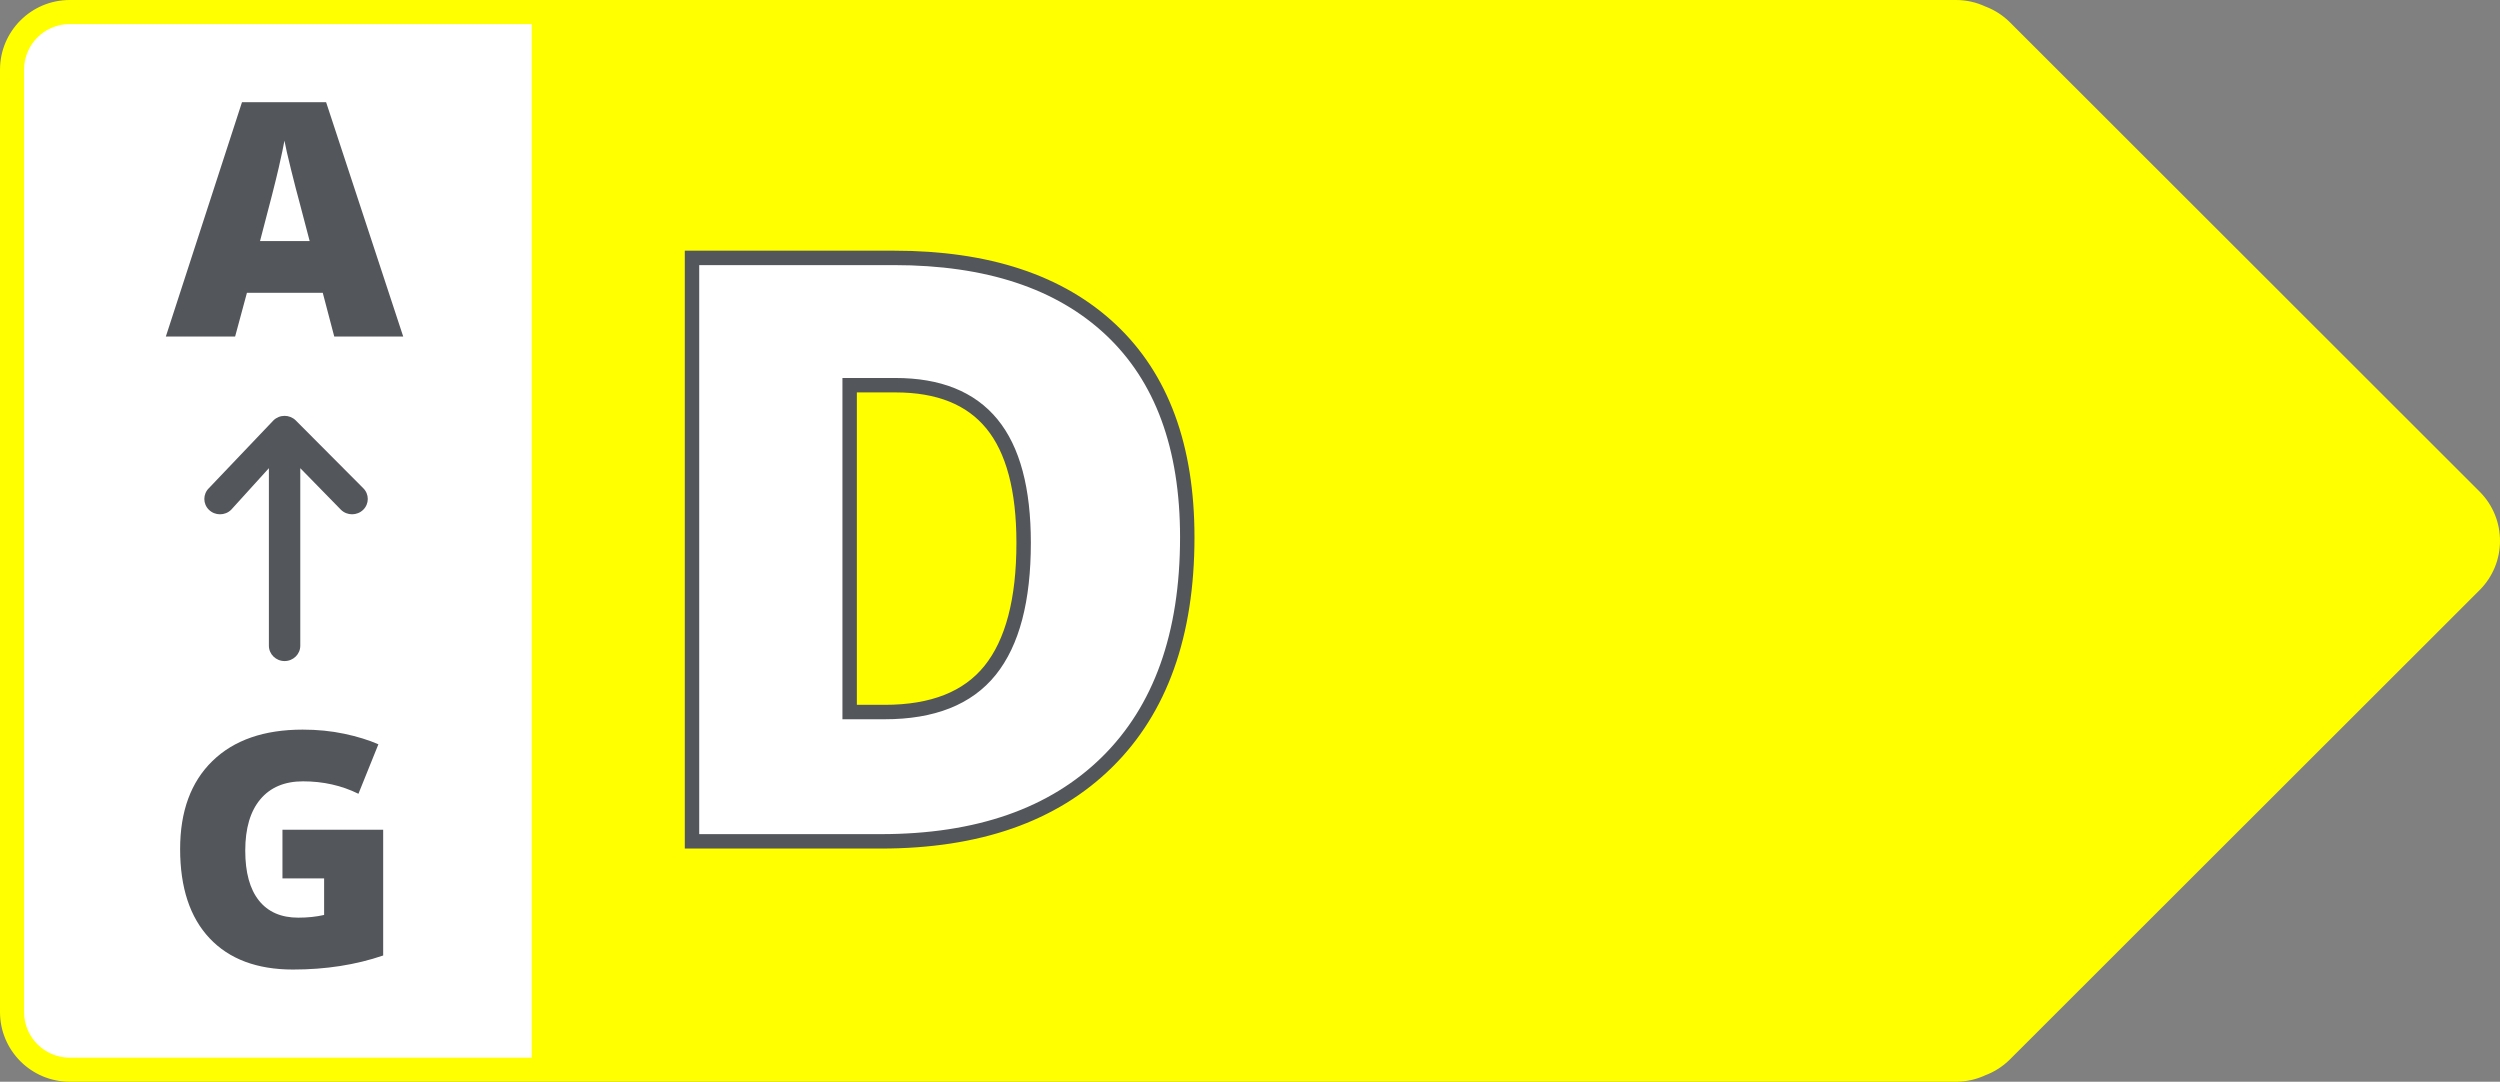
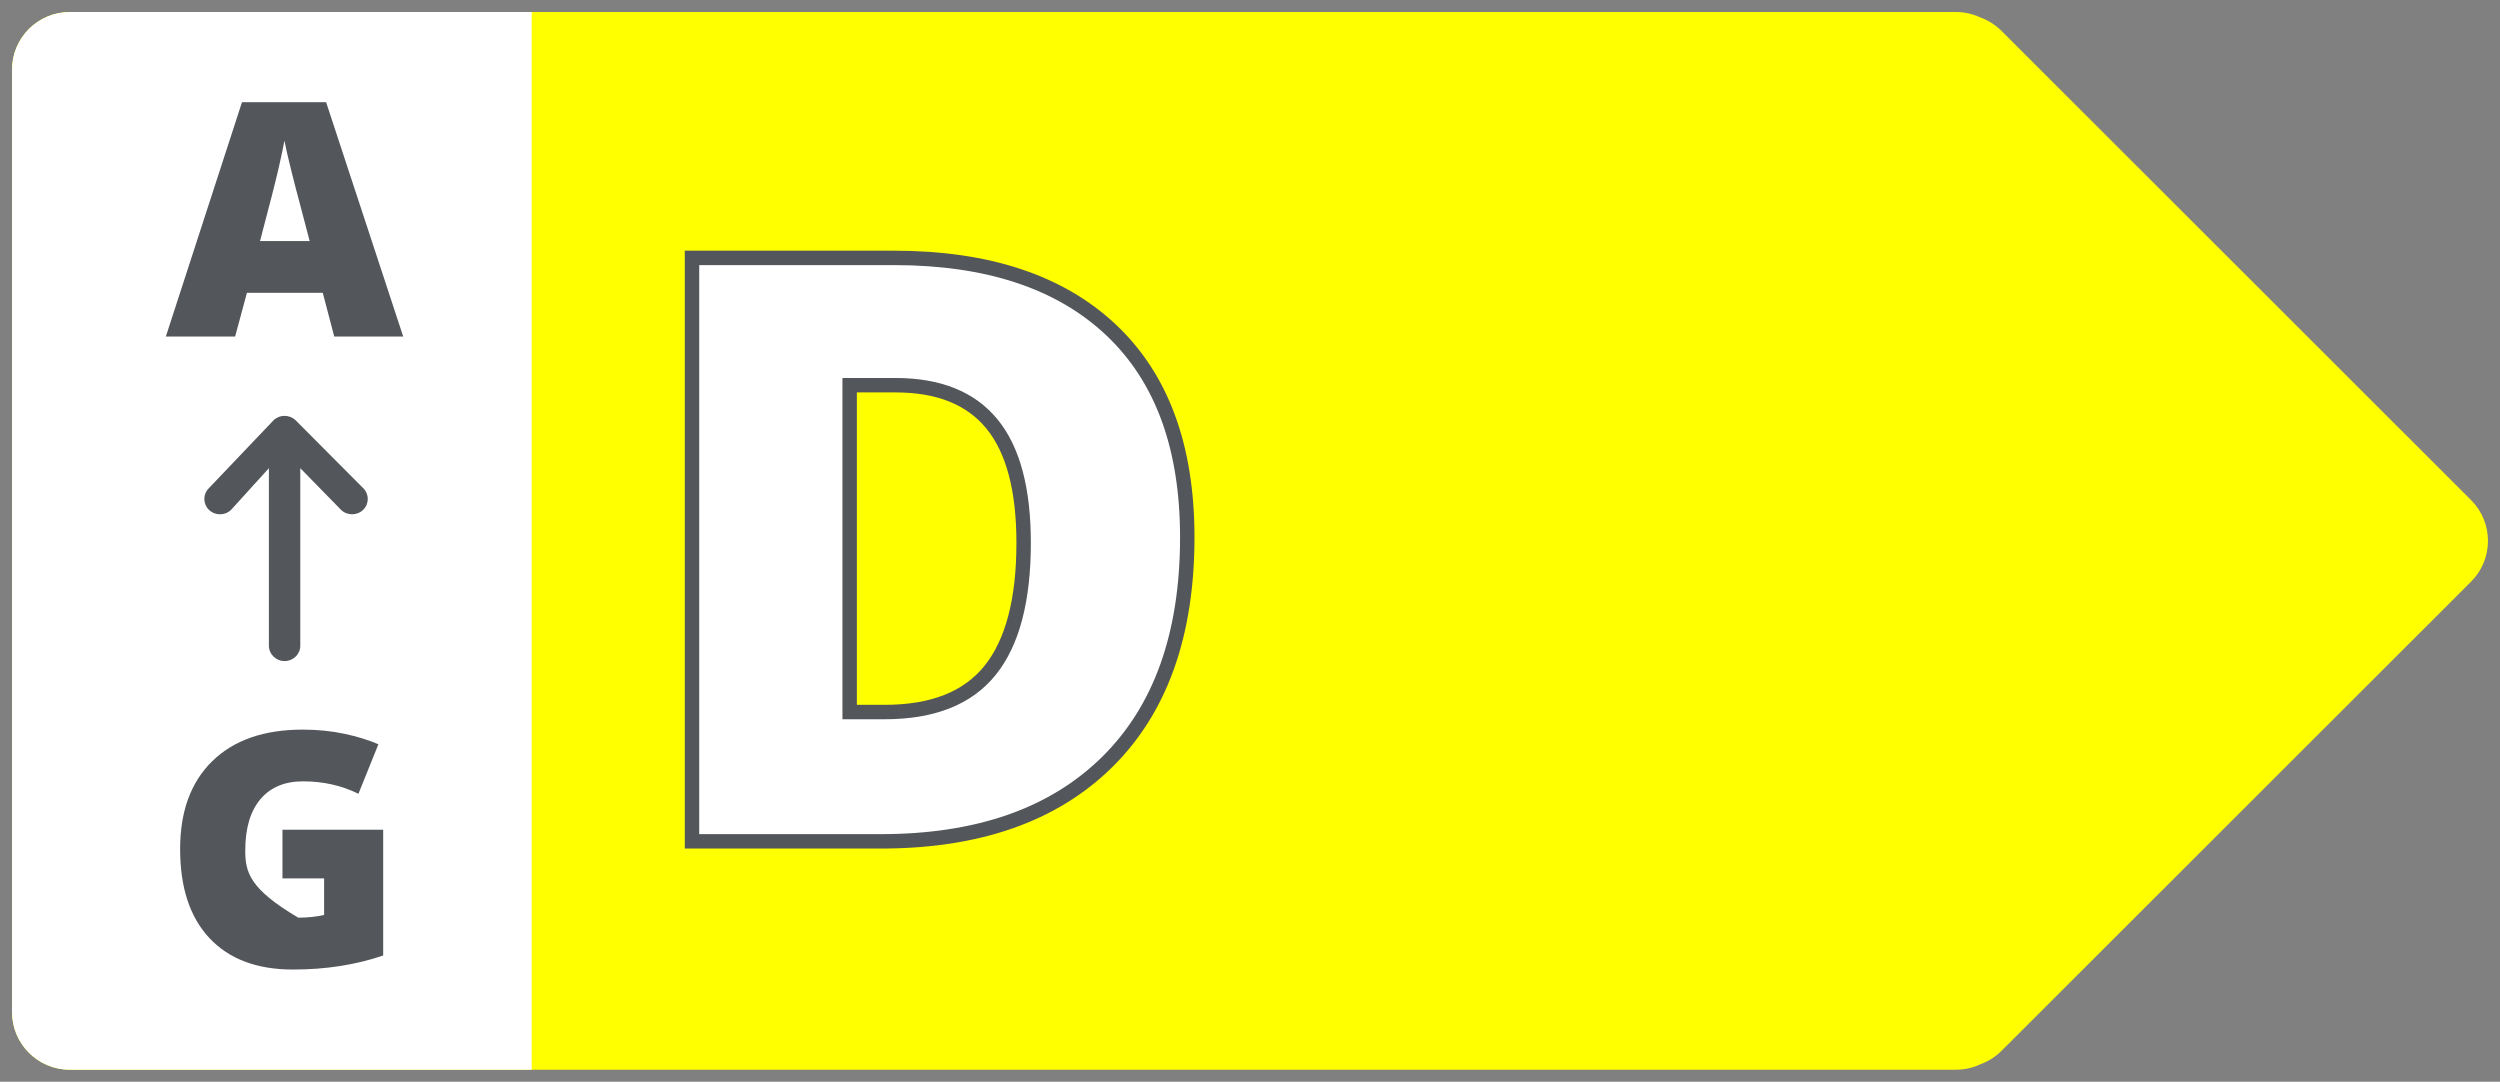
<svg xmlns="http://www.w3.org/2000/svg" xmlns:xlink="http://www.w3.org/1999/xlink" width="520px" height="225px" viewBox="0 0 520 225" version="1.1">
  <rect x="0" y="0" width="520" height="225" fill="#808080" stroke="none" />
  <title>d</title>
  <defs>
    <path d="M5.574,19.541 L14.04,10.883 L14.04,47.815 C14.04,49.575 15.503,51.003 17.305,51.003 C19.108,51.003 20.57,49.575 20.57,47.815 L20.57,10.883 L28.425,19.541 C29.702,20.787 31.768,20.787 33.042,19.541 C34.315,18.294 34.318,16.276 33.042,15.033 L19.614,0.934 C19.3,0.628 18.941,0.398 18.556,0.242 C18.158,0.08 17.73,0 17.305,0 C16.47,0 15.634,0.312 14.997,0.934 L0.957,15.033 C-0.319,16.28 -0.319,18.297 0.957,19.541 C2.234,20.784 4.301,20.787 5.574,19.541 Z" id="path-1" />
  </defs>
  <g id="Page-1" stroke="none" stroke-width="1" fill="none" fill-rule="evenodd">
    <g id="Arrows-Outlined-text" transform="translate(-255, -1337)">
      <g id="d" transform="translate(255, 1337)">
        <g id="Group-3">
          <path d="M406.828,2.5 C408.669,2.5 410.413,2.914 411.973,3.654 C413.559,4.235 415.048,5.162 416.321,6.434 L513.98,104.015 C518.671,108.701 518.671,116.299 513.98,120.985 L416.321,218.566 C415.048,219.838 413.559,220.765 411.973,221.347 C410.413,222.086 408.669,222.5 406.828,222.5 L14.512,222.5 C7.879,222.5 2.502,217.127 2.502,210.5 C2.502,163.99 2.502,129.108 2.502,105.853 C2.502,85.553 2.502,55.101 2.502,14.5 C2.502,7.873 7.879,2.5 14.512,2.5 L406.828,2.5 Z" id="Path" fill="#FFFF00" />
          <path d="M14.512,2.5 L110.589,2.5 L110.589,222.5 L14.512,222.5 C7.879,222.5 2.502,217.127 2.502,210.5 L2.502,14.5 C2.502,7.873 7.879,2.5 14.512,2.5 Z" id="Rectangle" fill="#FFFFFF" />
-           <path d="M406.828,0 L14.512,0 C6.497,0 0,6.492 0,14.5 L0,210.5 C0,218.508 6.497,225 14.512,225 L406.828,225 L407.262,224.994 C409.141,224.938 410.966,224.524 412.657,223.782 L412.948,223.649 L412.834,223.694 C414.795,222.975 416.584,221.839 418.09,220.334 L515.75,122.753 C521.417,117.09 521.417,107.91 515.75,102.247 L418.09,4.666 L417.763,4.349 C416.438,3.104 414.91,2.133 413.251,1.467 L412.944,1.35 L413.046,1.395 C411.119,0.481 409.005,0 406.828,0 Z M14.512,5 L406.828,5 C408.259,5 409.639,5.314 410.9,5.912 L411.004,5.962 L411.112,6.001 C412.393,6.47 413.562,7.213 414.552,8.202 L512.211,105.782 C515.924,109.492 515.924,115.508 512.211,119.218 L414.552,216.798 C413.652,217.697 412.604,218.393 411.458,218.865 L411.004,219.039 L410.9,219.088 C409.64,219.686 408.258,220 406.828,220 L14.512,220 C9.261,220 5.004,215.747 5.004,210.5 L5.004,14.5 C5.004,9.253 9.261,5 14.512,5 Z" id="Combined-Shape" fill="#FFFF00" fill-rule="nonzero" />
        </g>
        <path d="M183.201,175 C203.399,175 219.074,169.521 230.225,158.564 C241.375,147.607 246.951,132.002 246.951,111.748 C246.951,92.933 241.652,78.545 231.055,68.584 C220.457,58.623 205.419,53.643 185.94,53.643 L185.94,53.643 L143.938,53.643 L143.938,175 L183.201,175 Z M184.031,148.105 L176.726,148.105 L176.726,80.122 L186.272,80.122 C195.237,80.122 201.919,82.806 206.318,88.174 C210.718,93.542 212.917,101.787 212.917,112.91 C212.917,124.808 210.593,133.648 205.945,139.431 C201.296,145.214 193.992,148.105 184.031,148.105 L184.031,148.105 Z" id="D" stroke="#53565A" stroke-width="3" fill="#FFFFFF" fill-rule="nonzero" />
        <path d="M48.905,70 L51.362,60.902 L67.133,60.902 L69.524,70 L83.868,70 L67.831,21.258 L50.333,21.258 L34.495,70 L48.905,70 Z M64.411,50.145 L54.085,50.145 C56.099,42.53 57.399,37.428 57.986,34.838 C58.573,32.248 58.965,30.389 59.165,29.26 C59.386,30.477 59.845,32.492 60.543,35.303 C61.24,38.114 61.832,40.405 62.319,42.176 L62.319,42.176 L64.411,50.145 Z" id="A" fill="#53565A" fill-rule="nonzero" />
-         <path d="M60.941,201.664 C67.759,201.664 74.012,200.69 79.701,198.742 L79.701,198.742 L79.701,172.578 L58.75,172.578 L58.75,182.705 L67.416,182.705 L67.416,190.309 C65.778,190.685 63.985,190.873 62.037,190.873 C58.473,190.873 55.745,189.683 53.852,187.304 C51.96,184.924 51.013,181.465 51.013,176.928 C51.013,172.301 52.059,168.743 54.151,166.253 C56.243,163.763 59.203,162.518 63.033,162.518 C67.216,162.518 71.057,163.381 74.554,165.107 L74.554,165.107 L78.705,154.814 C76.69,153.929 74.327,153.199 71.616,152.623 C68.904,152.048 66.021,151.76 62.966,151.76 C54.909,151.76 48.645,153.94 44.173,158.301 C39.702,162.661 37.466,168.76 37.466,176.596 C37.466,184.631 39.508,190.818 43.592,195.156 C47.676,199.495 53.459,201.664 60.941,201.664 Z" id="G" fill="#53565A" fill-rule="nonzero" />
+         <path d="M60.941,201.664 C67.759,201.664 74.012,200.69 79.701,198.742 L79.701,198.742 L79.701,172.578 L58.75,172.578 L58.75,182.705 L67.416,182.705 L67.416,190.309 C65.778,190.685 63.985,190.873 62.037,190.873 C51.96,184.924 51.013,181.465 51.013,176.928 C51.013,172.301 52.059,168.743 54.151,166.253 C56.243,163.763 59.203,162.518 63.033,162.518 C67.216,162.518 71.057,163.381 74.554,165.107 L74.554,165.107 L78.705,154.814 C76.69,153.929 74.327,153.199 71.616,152.623 C68.904,152.048 66.021,151.76 62.966,151.76 C54.909,151.76 48.645,153.94 44.173,158.301 C39.702,162.661 37.466,168.76 37.466,176.596 C37.466,184.631 39.508,190.818 43.592,195.156 C47.676,199.495 53.459,201.664 60.941,201.664 Z" id="G" fill="#53565A" fill-rule="nonzero" />
        <g id="Icon-/-Black-/-Arrow-right" transform="translate(59.5, 112) scale(1, -1) rotate(90) translate(-59.5, -112) translate(33.998, 95.001)">
          <g id="Rectangle" transform="translate(25.502, 16.999) rotate(-270) translate(-25.502, -16.999) translate(8.503, -8.503)">
            <mask id="mask-2" fill="white">
              <use xlink:href="#path-1" />
            </mask>
            <use id="Mask" fill="#53565A" fill-rule="nonzero" xlink:href="#path-1" />
          </g>
        </g>
      </g>
    </g>
  </g>
</svg>